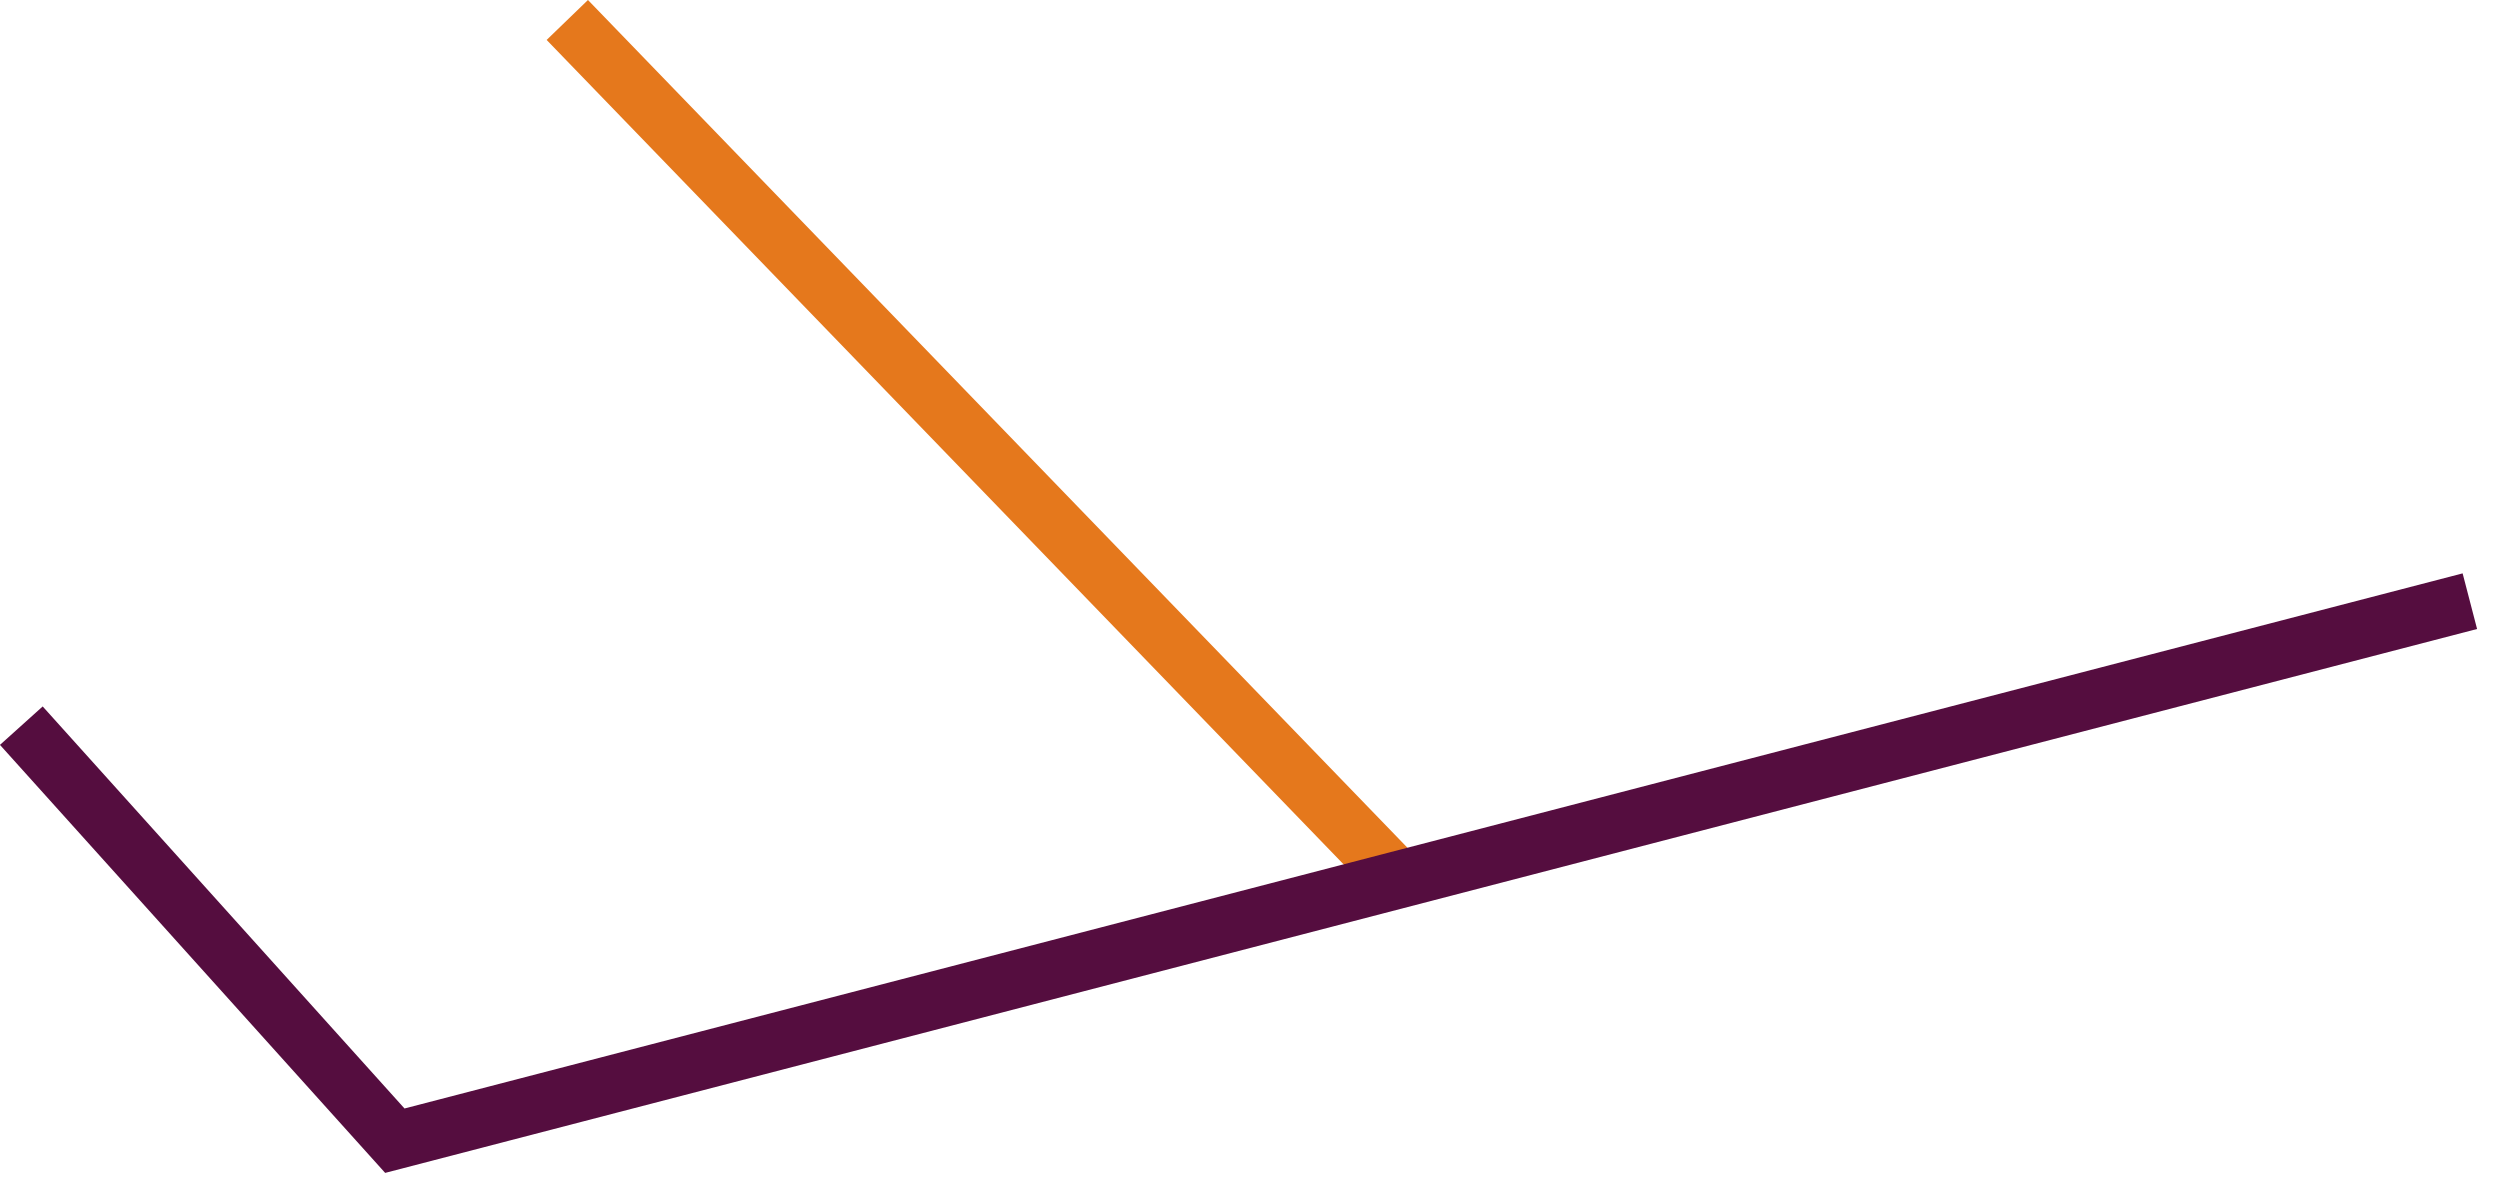
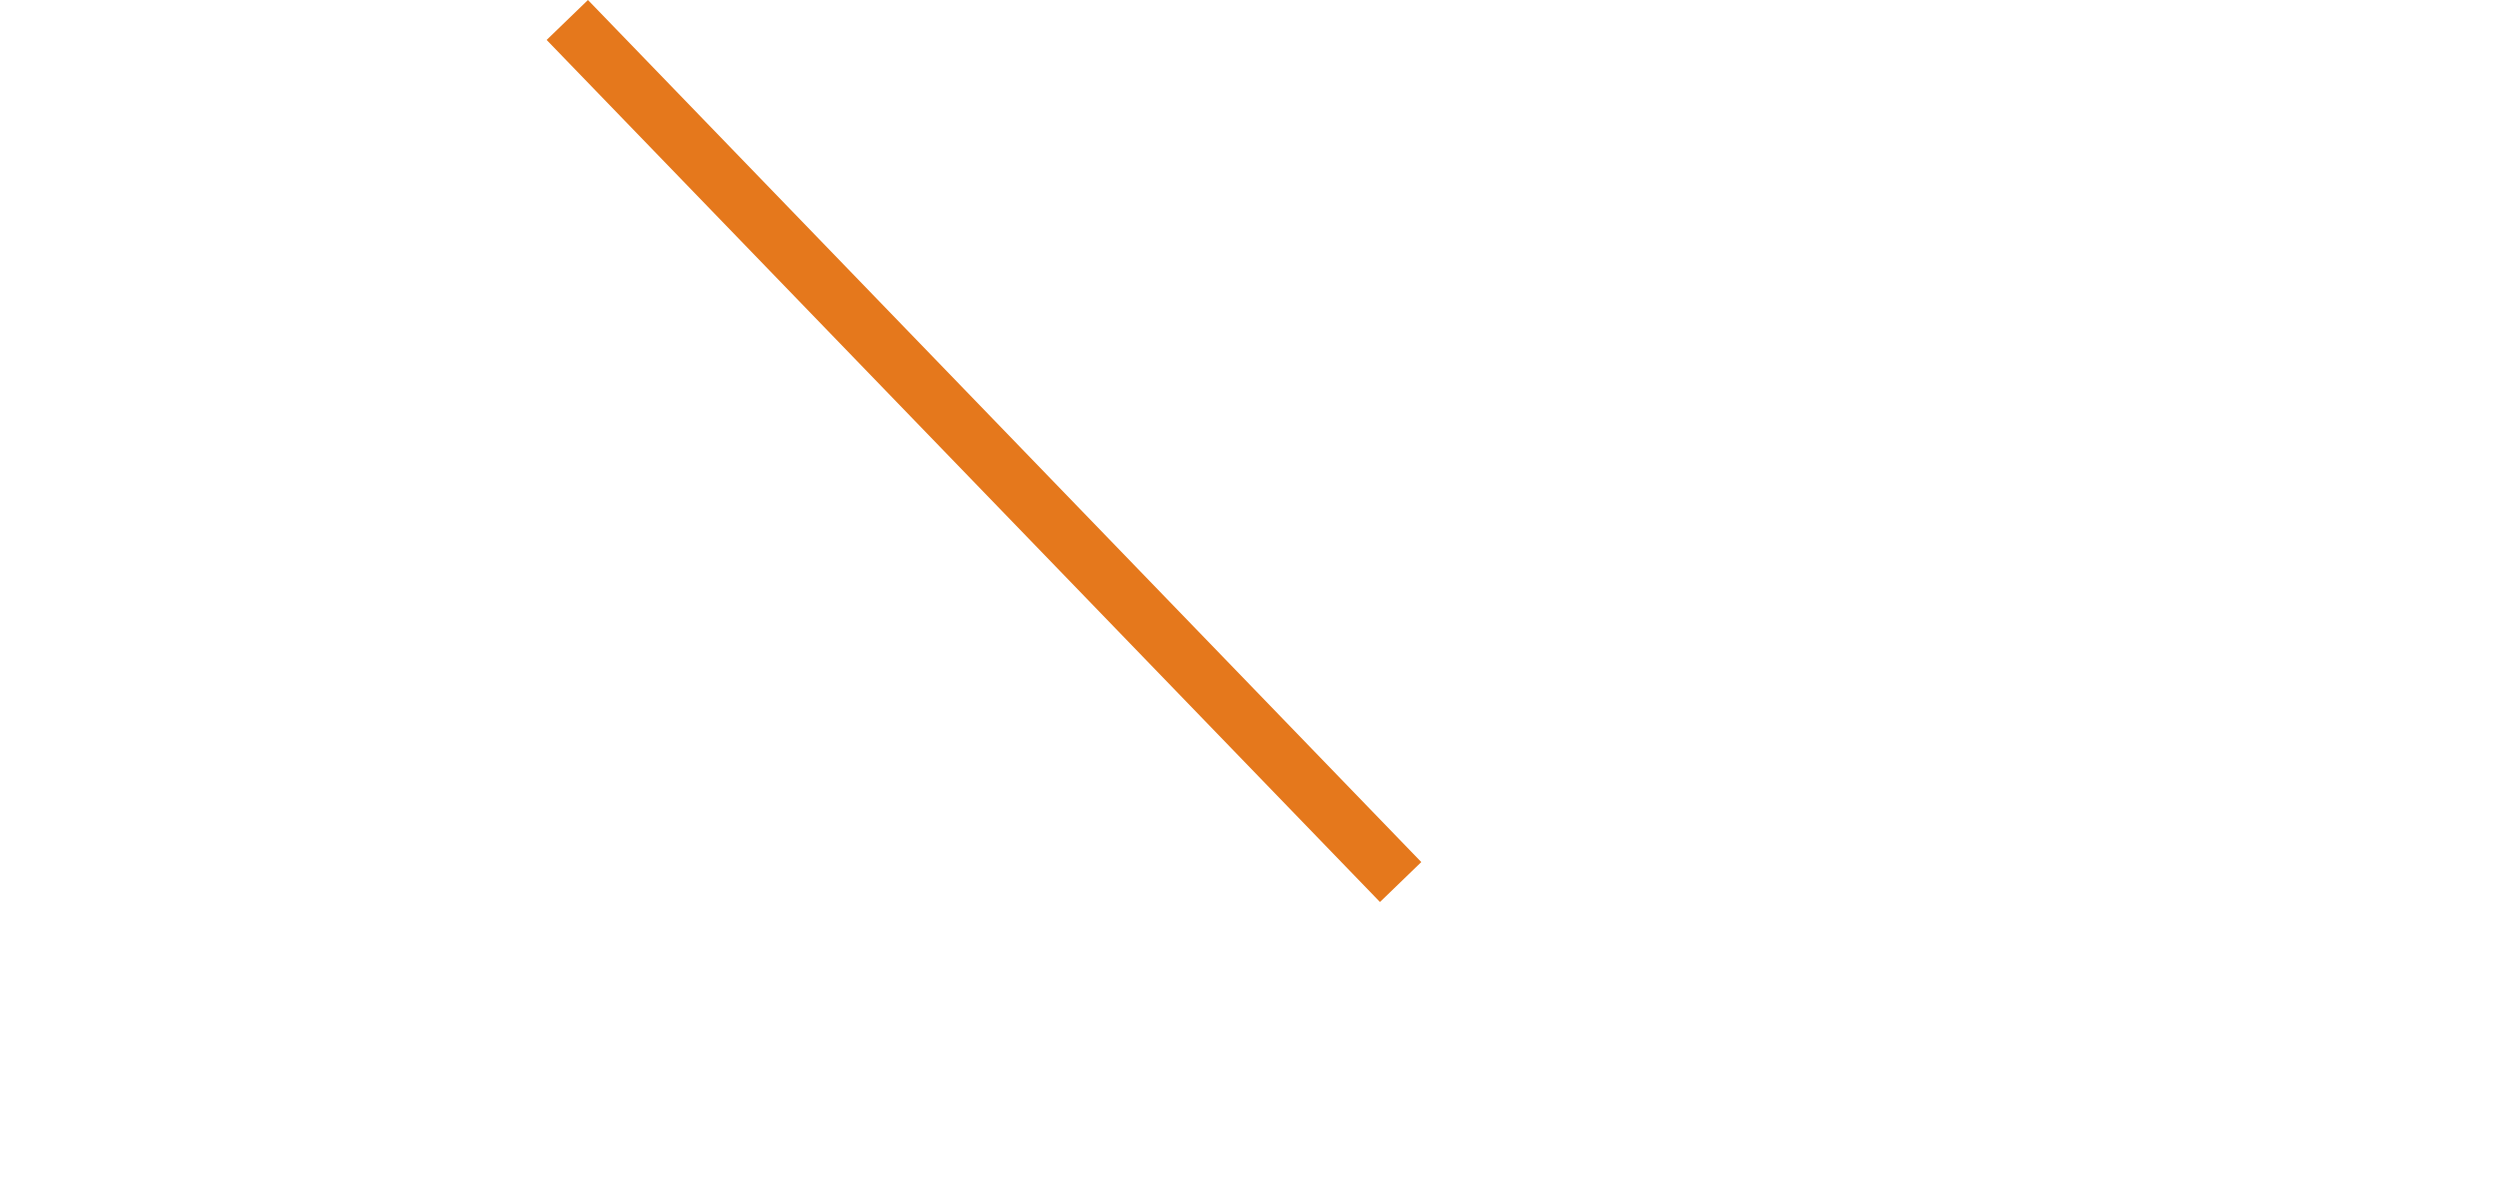
<svg xmlns="http://www.w3.org/2000/svg" width="87" height="41" viewBox="0 0 87 41" fill="none">
  <path d="M19.742 0.695L48.742 30.695" stroke="#E5781C" stroke-width="2" />
-   <path d="M0.742 25.253L13.74 39.696L85.951 20.921" stroke="#550D3F" stroke-width="2" />
</svg>